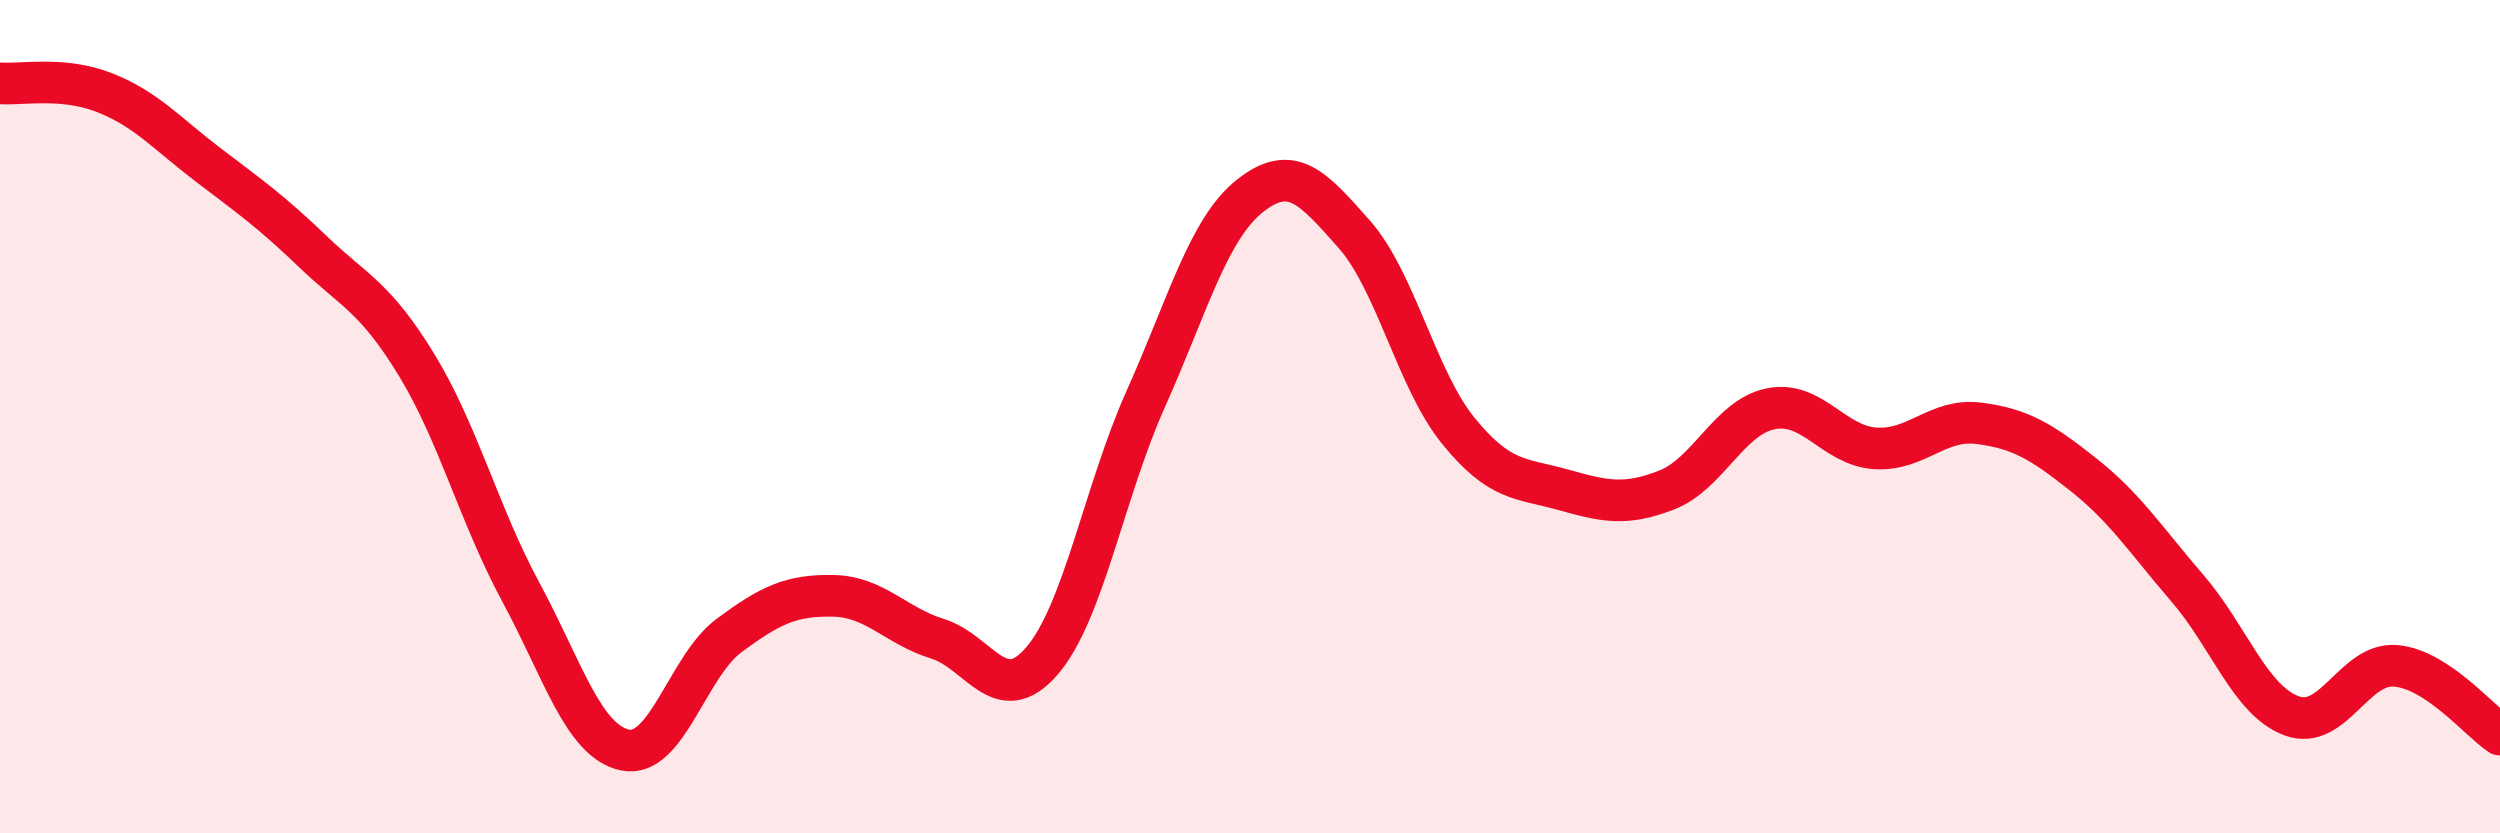
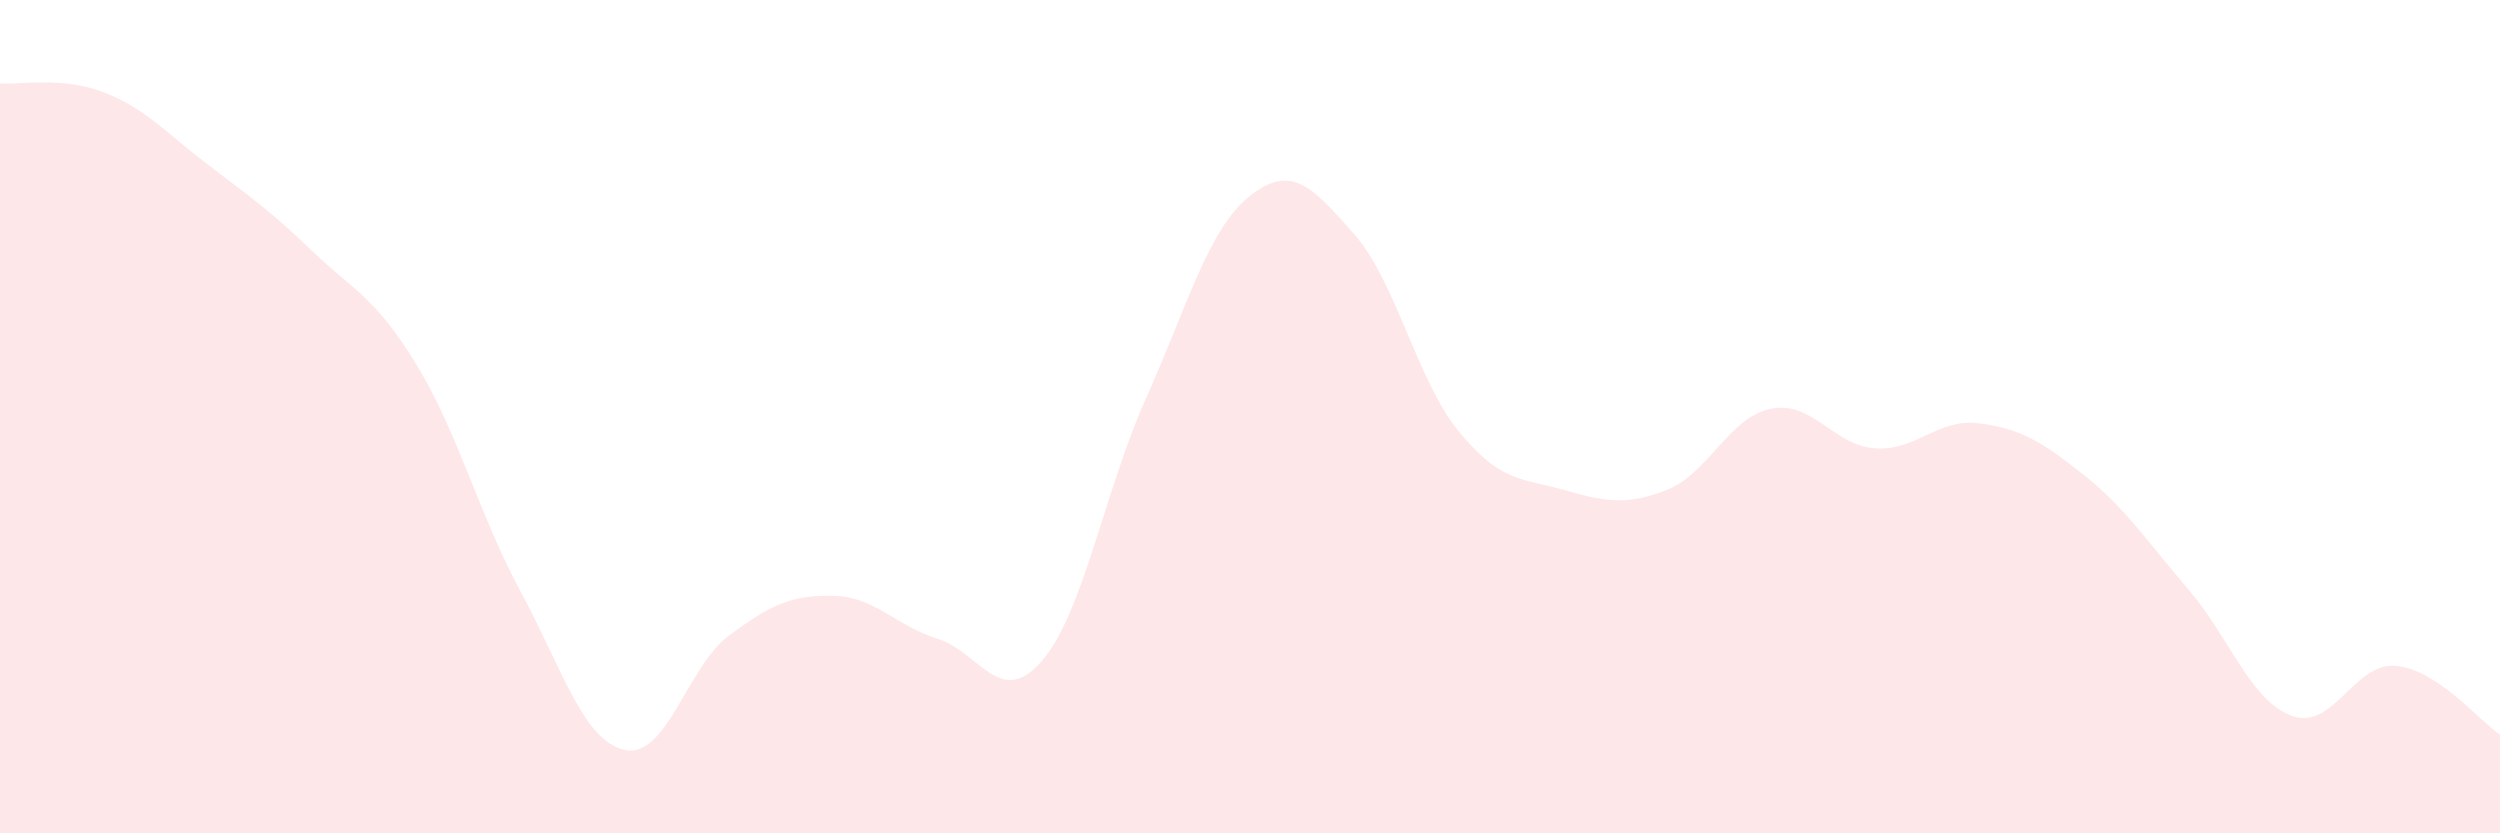
<svg xmlns="http://www.w3.org/2000/svg" width="60" height="20" viewBox="0 0 60 20">
  <path d="M 0,2 C 0.5,2.04 1.5,1.83 2.5,2.22 C 3.5,2.61 4,3.2 5,3.96 C 6,4.72 6.5,5.07 7.5,6.03 C 8.5,6.99 9,7.12 10,8.76 C 11,10.4 11.5,12.36 12.5,14.21 C 13.5,16.06 14,17.79 15,18 C 16,18.21 16.5,15.99 17.5,15.25 C 18.5,14.51 19,14.28 20,14.3 C 21,14.32 21.5,15.02 22.5,15.33 C 23.5,15.64 24,17.02 25,15.87 C 26,14.72 26.5,11.8 27.5,9.57 C 28.5,7.34 29,5.49 30,4.7 C 31,3.91 31.5,4.49 32.5,5.62 C 33.5,6.75 34,9.11 35,10.34 C 36,11.57 36.5,11.47 37.5,11.75 C 38.5,12.03 39,12.15 40,11.76 C 41,11.37 41.5,10.01 42.5,9.81 C 43.5,9.61 44,10.69 45,10.76 C 46,10.83 46.5,10.03 47.5,10.16 C 48.5,10.29 49,10.6 50,11.39 C 51,12.18 51.5,12.96 52.5,14.12 C 53.5,15.28 54,16.81 55,17.18 C 56,17.55 56.5,15.89 57.5,15.98 C 58.5,16.07 59.5,17.3 60,17.63L60 20L0 20Z" fill="#EB0A25" opacity="0.1" stroke-linecap="round" stroke-linejoin="round" />
-   <path d="M 0,2 C 0.5,2.04 1.5,1.83 2.5,2.22 C 3.5,2.61 4,3.2 5,3.96 C 6,4.72 6.5,5.07 7.5,6.03 C 8.5,6.99 9,7.12 10,8.76 C 11,10.4 11.5,12.36 12.5,14.21 C 13.5,16.06 14,17.79 15,18 C 16,18.21 16.5,15.99 17.5,15.25 C 18.5,14.51 19,14.28 20,14.3 C 21,14.32 21.5,15.02 22.5,15.33 C 23.5,15.64 24,17.02 25,15.87 C 26,14.72 26.5,11.8 27.5,9.57 C 28.5,7.34 29,5.49 30,4.7 C 31,3.91 31.5,4.49 32.5,5.62 C 33.5,6.75 34,9.11 35,10.34 C 36,11.57 36.5,11.47 37.5,11.75 C 38.5,12.03 39,12.15 40,11.76 C 41,11.37 41.5,10.01 42.5,9.81 C 43.5,9.61 44,10.69 45,10.76 C 46,10.83 46.5,10.03 47.5,10.16 C 48.5,10.29 49,10.6 50,11.39 C 51,12.18 51.5,12.96 52.5,14.12 C 53.5,15.28 54,16.81 55,17.18 C 56,17.55 56.5,15.89 57.5,15.98 C 58.5,16.07 59.5,17.3 60,17.63" stroke="#EB0A25" stroke-width="1" fill="none" stroke-linecap="round" stroke-linejoin="round" />
</svg>